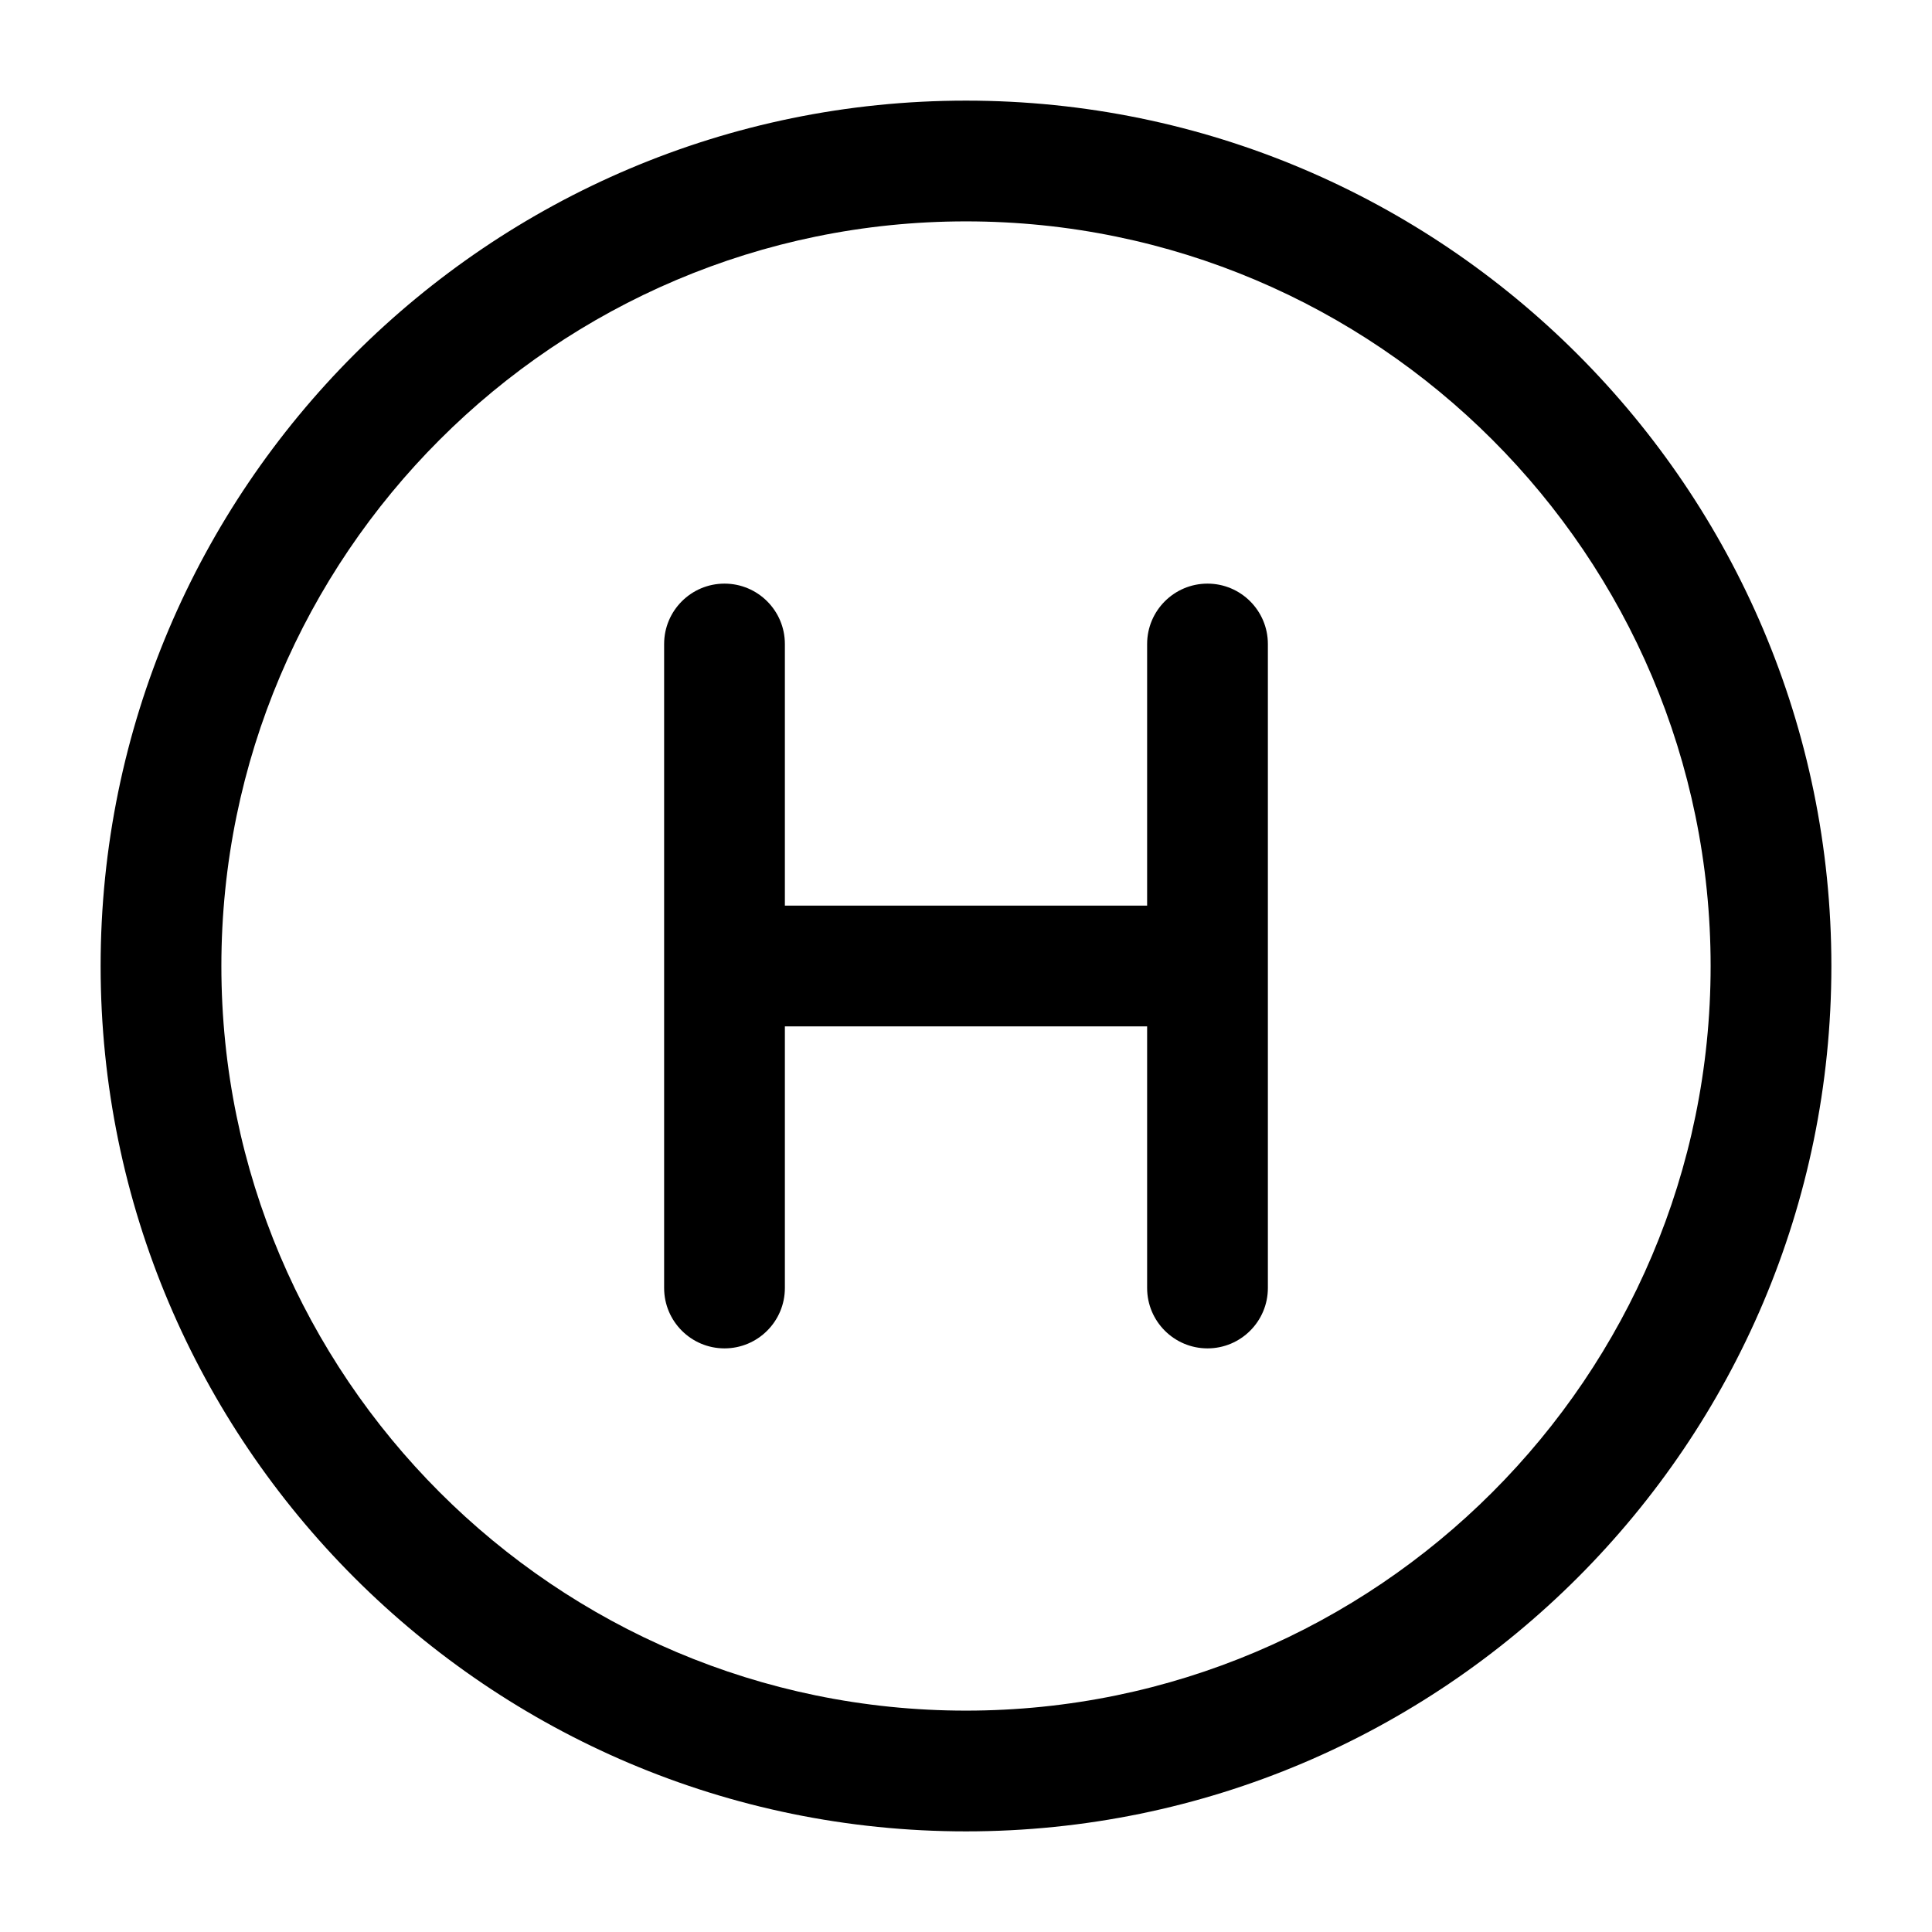
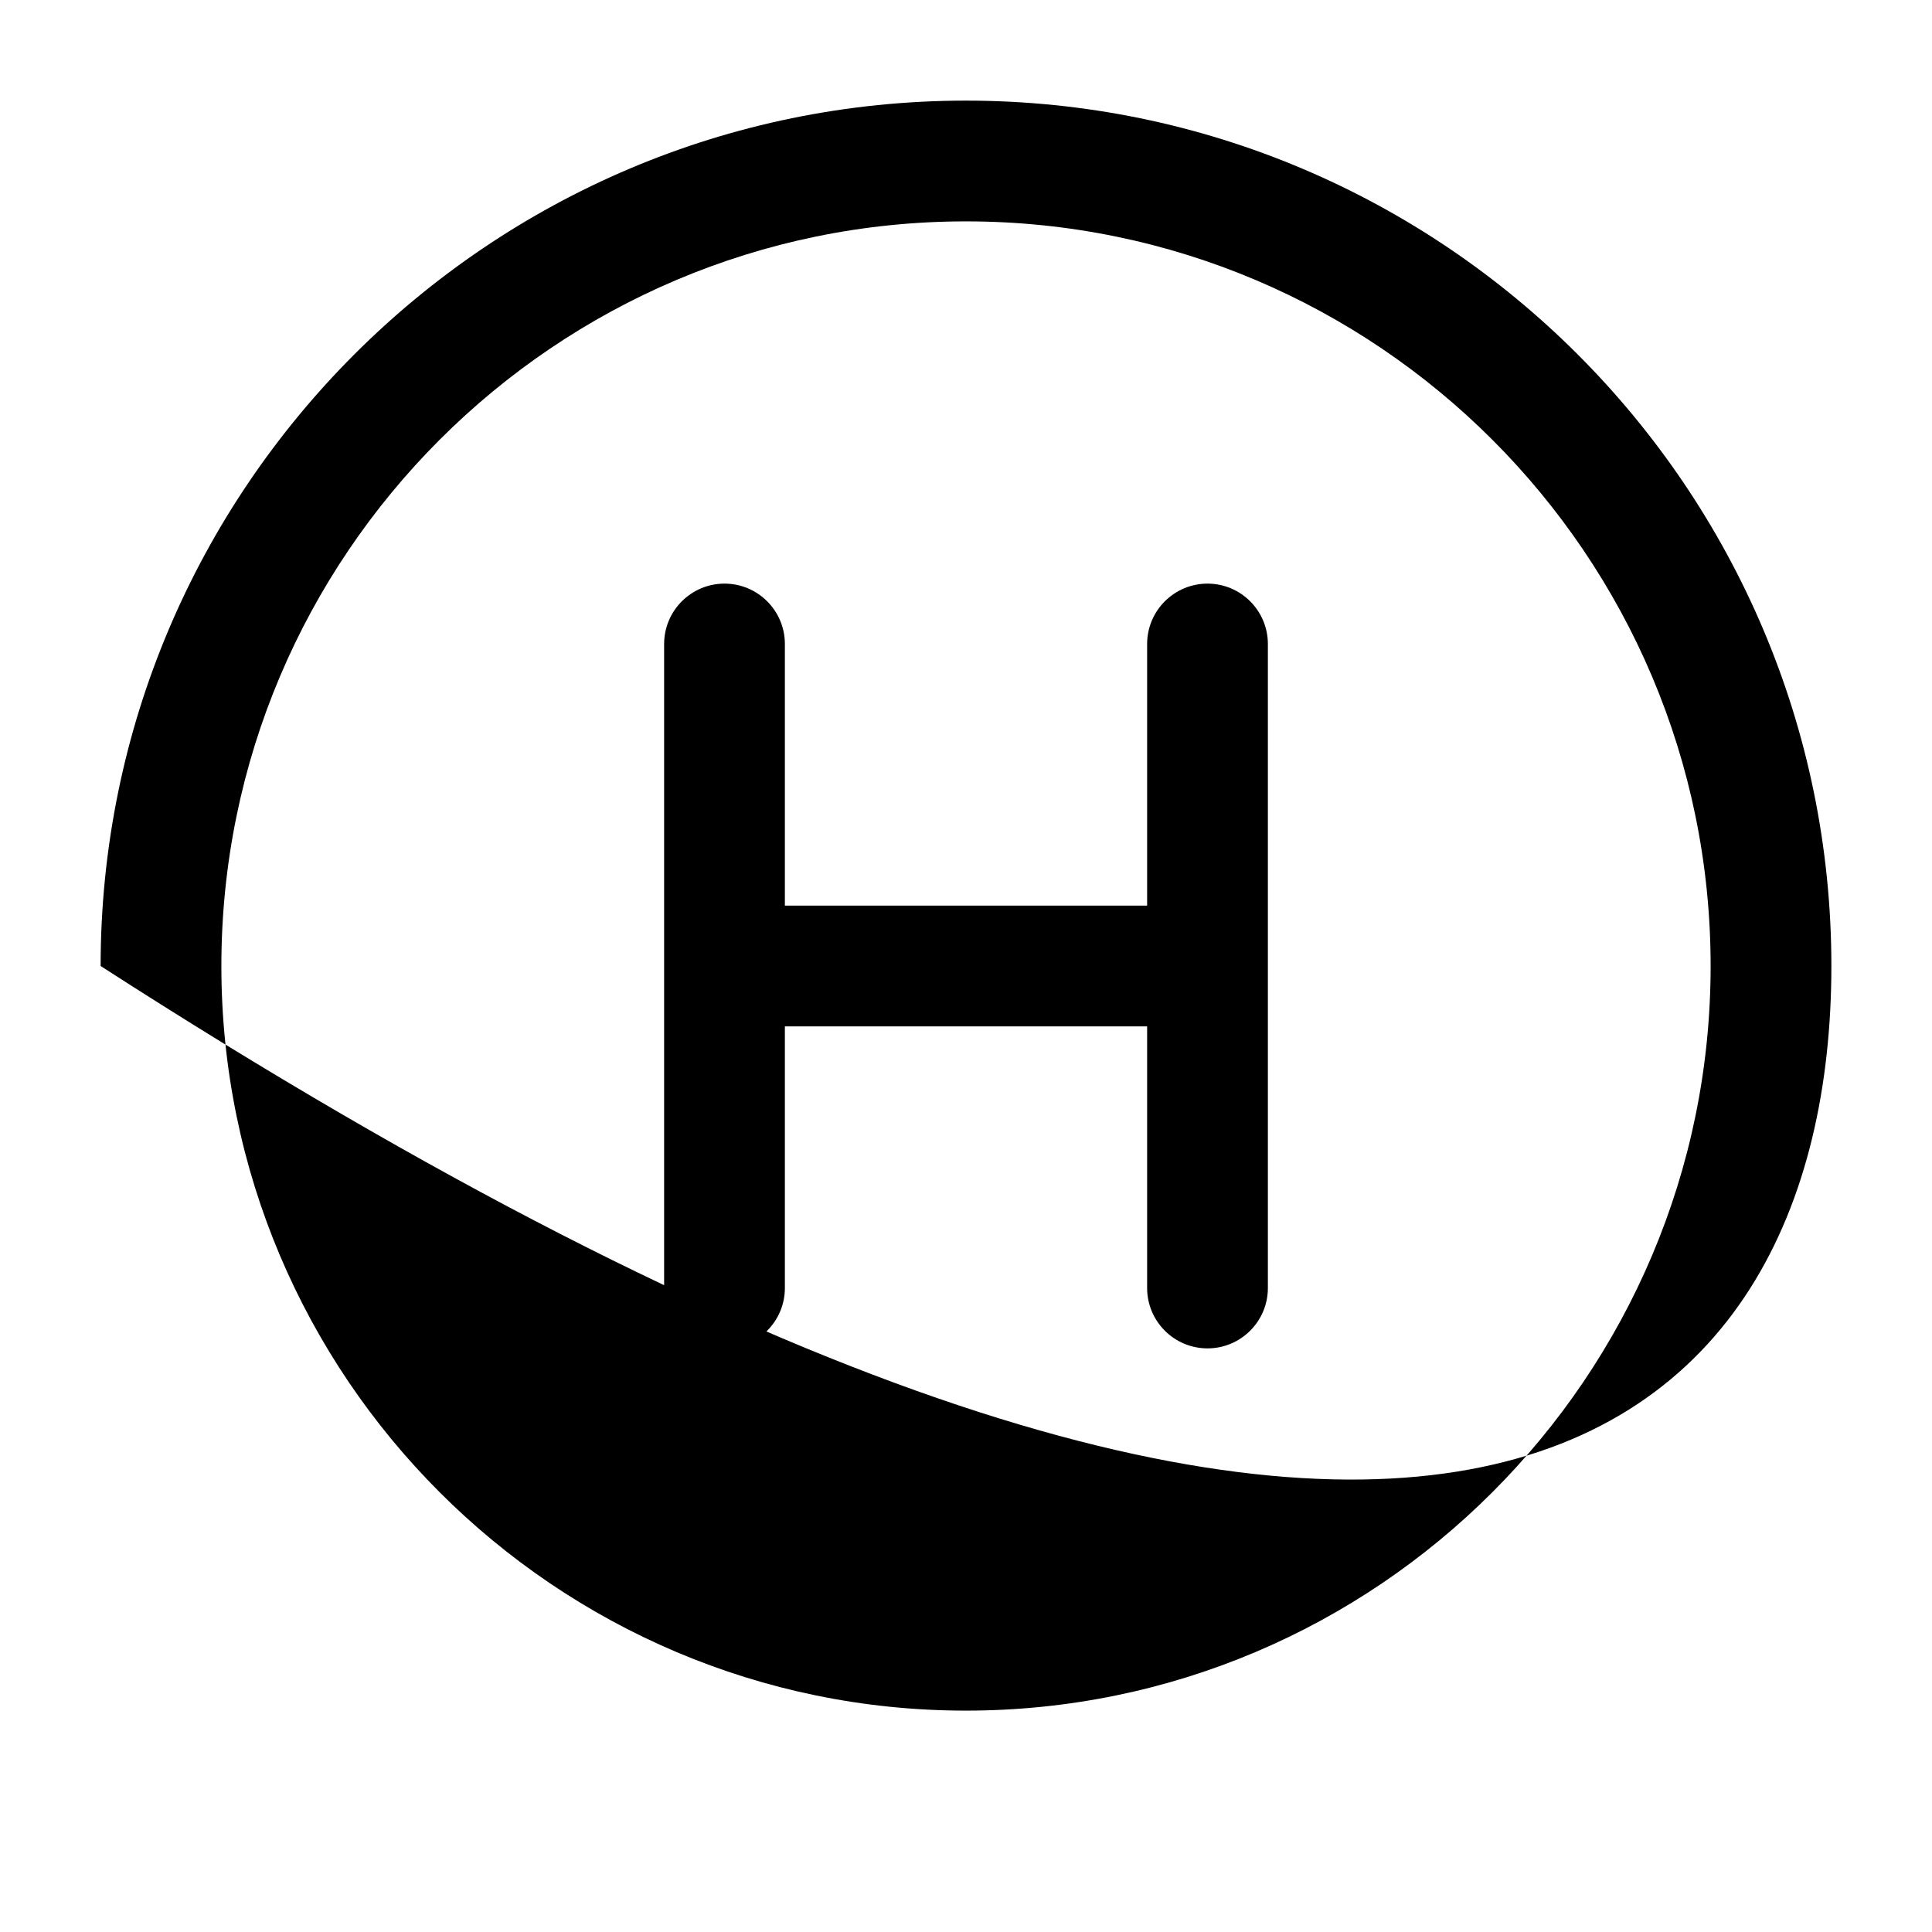
<svg xmlns="http://www.w3.org/2000/svg" width="24" height="24" viewBox="0 0 24 24" fill="none">
-   <path d="M12 1.25C6.072 1.25 1.25 6.072 1.25 12C1.25 17.928 6.072 22.75 12 22.75C17.928 22.75 22.75 17.928 22.75 12C22.75 6.072 17.928 1.25 12 1.25ZM12 21.25C6.899 21.25 2.75 17.101 2.75 12C2.75 6.899 6.899 2.75 12 2.75C17.101 2.75 21.25 6.899 21.25 12C21.25 17.101 17.101 21.25 12 21.25ZM15.75 8V16C15.75 16.414 15.414 16.75 15 16.75C14.586 16.75 14.25 16.414 14.25 16V12.75H9.75V16C9.75 16.414 9.414 16.75 9 16.75C8.586 16.75 8.25 16.414 8.25 16V8C8.25 7.586 8.586 7.25 9 7.25C9.414 7.25 9.75 7.586 9.75 8V11.25H14.25V8C14.25 7.586 14.586 7.25 15 7.25C15.414 7.25 15.75 7.586 15.75 8Z" fill="black" />
+   <path d="M12 1.25C6.072 1.25 1.25 6.072 1.25 12C17.928 22.75 22.75 17.928 22.75 12C22.75 6.072 17.928 1.25 12 1.25ZM12 21.25C6.899 21.25 2.75 17.101 2.75 12C2.75 6.899 6.899 2.75 12 2.75C17.101 2.75 21.25 6.899 21.25 12C21.25 17.101 17.101 21.25 12 21.25ZM15.75 8V16C15.75 16.414 15.414 16.75 15 16.75C14.586 16.75 14.25 16.414 14.25 16V12.75H9.75V16C9.75 16.414 9.414 16.75 9 16.75C8.586 16.75 8.25 16.414 8.25 16V8C8.25 7.586 8.586 7.25 9 7.25C9.414 7.25 9.75 7.586 9.75 8V11.25H14.25V8C14.25 7.586 14.586 7.25 15 7.25C15.414 7.25 15.75 7.586 15.75 8Z" fill="black" />
</svg>